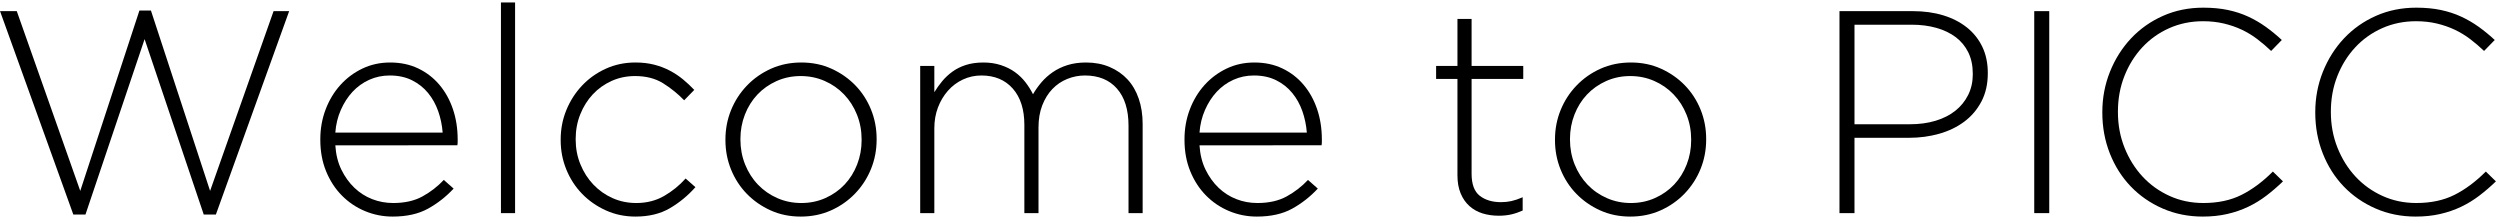
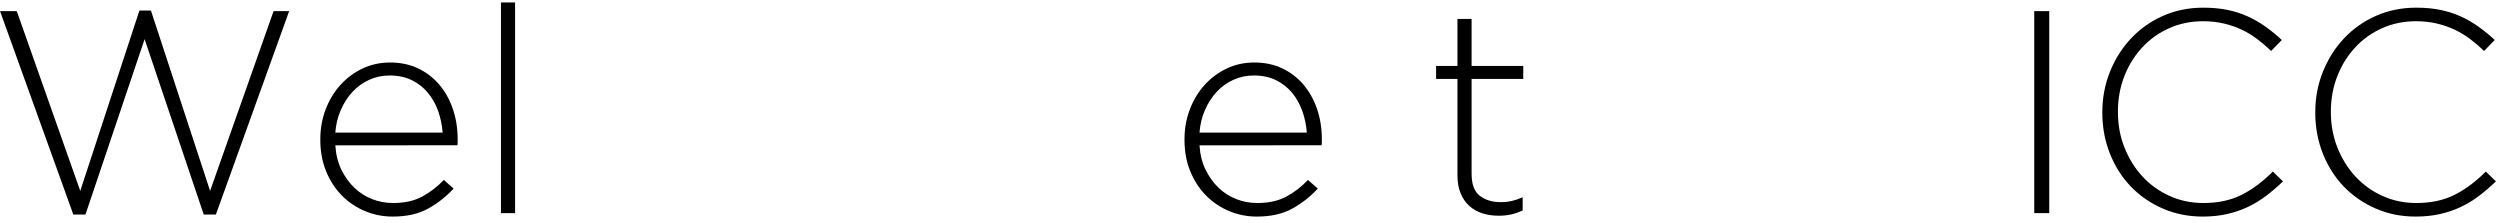
<svg xmlns="http://www.w3.org/2000/svg" version="1.1" x="0px" y="0px" width="370px" height="33px" viewBox="-0.006 -0.368 370 33" enable-background="new -0.006 -0.368 370 33" xml:space="preserve">
  <defs>
</defs>
  <path d="M31.943,31.387h-1.794L21.395,5.423l-8.754,25.964h-1.794L0,1.281h2.477l9.395,26.605l8.754-26.69h1.708l8.754,26.69  l9.395-26.605h2.306L31.943,31.387z" />
  <path d="M50.521,24.75c0.514,1.048,1.156,1.94,1.927,2.677c0.771,0.737,1.648,1.296,2.633,1.679s2.02,0.573,3.104,0.573  c1.712,0,3.161-0.327,4.346-0.982c1.185-0.654,2.234-1.466,3.147-2.434l1.452,1.281c-1.111,1.196-2.373,2.185-3.785,2.968  s-3.16,1.174-5.243,1.174c-1.427,0-2.789-0.271-4.088-0.811c-1.298-0.541-2.44-1.309-3.424-2.306  c-0.985-0.996-1.762-2.192-2.333-3.587c-0.571-1.395-0.856-2.947-0.856-4.655v-0.085c0-1.565,0.263-3.039,0.79-4.42  c0.526-1.381,1.252-2.583,2.178-3.608c0.925-1.025,2.014-1.836,3.267-2.435c1.252-0.598,2.619-0.896,4.1-0.896  c1.538,0,2.918,0.292,4.143,0.875c1.224,0.583,2.27,1.388,3.139,2.413c0.868,1.025,1.538,2.228,2.007,3.608  c0.47,1.381,0.705,2.883,0.705,4.505v0.085c0,0.143,0,0.271,0,0.384c0,0.085-0.015,0.214-0.043,0.384H49.622  C49.707,22.498,50.007,23.703,50.521,24.75z M65.508,19.259c-0.086-1.11-0.308-2.17-0.664-3.181c-0.357-1.01-0.857-1.907-1.499-2.69  c-0.643-0.783-1.435-1.409-2.377-1.879c-0.942-0.47-2.041-0.705-3.297-0.705c-1.085,0-2.098,0.214-3.04,0.641  c-0.942,0.427-1.763,1.019-2.462,1.772c-0.699,0.754-1.278,1.651-1.734,2.69c-0.457,1.04-0.728,2.156-0.813,3.352H65.508z" />
  <path d="M74.134,31.174V0h2.092v31.174H74.134z" />
-   <path d="M99.137,30.448c-1.409,0.826-3.11,1.238-5.103,1.238c-1.566,0-3.025-0.306-4.377-0.918  c-1.353-0.612-2.525-1.431-3.518-2.456c-0.993-1.025-1.769-2.221-2.327-3.587c-0.559-1.367-0.838-2.818-0.838-4.356v-0.085  c0-1.537,0.279-2.989,0.838-4.356c0.559-1.366,1.334-2.576,2.327-3.629c0.993-1.053,2.166-1.886,3.518-2.499  c1.352-0.612,2.811-0.918,4.377-0.918c1.025,0,1.957,0.109,2.797,0.328c0.839,0.218,1.615,0.517,2.327,0.894  c0.711,0.378,1.359,0.81,1.943,1.296c0.583,0.486,1.131,0.999,1.644,1.539l-1.495,1.538c-0.939-0.968-1.979-1.808-3.118-2.52  c-1.139-0.711-2.52-1.068-4.142-1.068c-1.253,0-2.413,0.241-3.48,0.723c-1.068,0.482-1.993,1.141-2.776,1.977  c-0.783,0.836-1.402,1.821-1.857,2.955c-0.456,1.134-0.684,2.352-0.684,3.656v0.084c0,1.304,0.235,2.53,0.705,3.677  c0.47,1.148,1.11,2.147,1.922,2.998s1.758,1.516,2.84,1.998c1.082,0.482,2.249,0.723,3.502,0.723c1.537,0,2.91-0.348,4.121-1.046  c1.21-0.697,2.27-1.559,3.182-2.583l1.452,1.281C101.806,28.583,100.546,29.623,99.137,30.448z" />
-   <path d="M128.902,24.64c-0.555,1.367-1.338,2.577-2.349,3.63c-1.011,1.054-2.199,1.886-3.566,2.498  c-1.366,0.612-2.861,0.918-4.484,0.918c-1.623,0-3.111-0.306-4.462-0.918c-1.353-0.612-2.527-1.431-3.523-2.456  s-1.772-2.221-2.327-3.587c-0.555-1.367-0.833-2.818-0.833-4.356v-0.085c0-1.537,0.277-2.989,0.833-4.356  c0.555-1.366,1.338-2.576,2.349-3.629c1.01-1.053,2.199-1.886,3.566-2.499c1.367-0.612,2.861-0.918,4.484-0.918  s3.11,0.306,4.462,0.918c1.352,0.613,2.526,1.431,3.523,2.456c0.996,1.025,1.772,2.221,2.327,3.587  c0.555,1.366,0.833,2.818,0.833,4.355v0.085C129.735,21.822,129.457,23.273,128.902,24.64z M127.514,20.284  c0-1.304-0.229-2.529-0.687-3.677c-0.458-1.147-1.094-2.146-1.91-2.997s-1.774-1.517-2.875-1.999  c-1.102-0.481-2.282-0.723-3.54-0.723c-1.288,0-2.482,0.249-3.583,0.744c-1.102,0.497-2.046,1.163-2.833,1.999  s-1.402,1.821-1.845,2.955c-0.443,1.134-0.665,2.338-0.665,3.613v0.084c0,1.304,0.229,2.53,0.687,3.677  c0.458,1.148,1.093,2.147,1.909,2.998s1.773,1.516,2.875,1.998c1.101,0.482,2.281,0.723,3.54,0.723c1.287,0,2.481-0.248,3.583-0.744  c1.101-0.496,2.045-1.162,2.832-1.998s1.402-1.821,1.845-2.955c0.443-1.134,0.666-2.338,0.666-3.614V20.284z" />
-   <path d="M167.015,31.174V18.234c0-2.363-0.569-4.191-1.708-5.487c-1.139-1.295-2.719-1.943-4.74-1.943  c-0.911,0-1.787,0.171-2.626,0.513c-0.84,0.342-1.573,0.84-2.199,1.495c-0.627,0.655-1.125,1.459-1.495,2.413  c-0.37,0.955-0.555,2.043-0.555,3.267v12.683h-2.093V18.106c0-2.277-0.57-4.063-1.708-5.359c-1.14-1.295-2.69-1.943-4.655-1.943  c-0.968,0-1.879,0.2-2.733,0.598c-0.854,0.399-1.595,0.954-2.22,1.666c-0.627,0.712-1.118,1.537-1.474,2.477  s-0.534,1.964-0.534,3.075v12.555h-2.092V9.395h2.092v3.886c0.342-0.569,0.733-1.117,1.174-1.644  c0.441-0.526,0.946-0.996,1.516-1.409c0.569-0.413,1.231-0.74,1.986-0.982c0.754-0.241,1.615-0.363,2.583-0.363  c0.94,0,1.8,0.128,2.583,0.384s1.474,0.598,2.071,1.025s1.117,0.925,1.559,1.495c0.441,0.57,0.818,1.167,1.132,1.793  c0.342-0.598,0.754-1.181,1.238-1.751c0.483-0.569,1.046-1.074,1.687-1.516s1.367-0.79,2.178-1.046  c0.812-0.256,1.73-0.384,2.755-0.384c1.281,0,2.44,0.221,3.48,0.662c1.039,0.442,1.922,1.054,2.647,1.836  c0.727,0.783,1.281,1.737,1.666,2.861c0.384,1.125,0.576,2.37,0.576,3.736v13.196H167.015z" />
  <path d="M178.419,24.75c0.514,1.048,1.156,1.94,1.927,2.677s1.648,1.296,2.634,1.679c0.984,0.382,2.019,0.573,3.104,0.573  c1.713,0,3.161-0.327,4.346-0.982c1.186-0.654,2.234-1.466,3.147-2.434l1.452,1.281c-1.111,1.196-2.373,2.185-3.785,2.968  c-1.413,0.783-3.16,1.174-5.243,1.174c-1.427,0-2.789-0.271-4.088-0.811c-1.298-0.541-2.44-1.309-3.424-2.306  c-0.985-0.996-1.763-2.192-2.333-3.587c-0.571-1.395-0.856-2.947-0.856-4.655v-0.085c0-1.565,0.263-3.039,0.79-4.42  c0.526-1.381,1.253-2.583,2.178-3.608s2.015-1.836,3.268-2.435c1.252-0.598,2.619-0.896,4.1-0.896c1.537,0,2.918,0.292,4.142,0.875  c1.225,0.583,2.271,1.388,3.14,2.413c0.867,1.025,1.537,2.228,2.007,3.608c0.47,1.381,0.704,2.883,0.704,4.505v0.085  c0,0.143,0,0.271,0,0.384c0,0.085-0.015,0.214-0.042,0.384H177.52C177.606,22.498,177.906,23.703,178.419,24.75z M193.406,19.259  c-0.086-1.11-0.308-2.17-0.663-3.181c-0.357-1.01-0.857-1.907-1.499-2.69c-0.643-0.783-1.435-1.409-2.377-1.879  c-0.942-0.47-2.041-0.705-3.297-0.705c-1.085,0-2.098,0.214-3.04,0.641c-0.942,0.427-1.763,1.019-2.462,1.772  c-0.699,0.754-1.278,1.651-1.734,2.69c-0.456,1.04-0.728,2.156-0.813,3.352H193.406z" />
  <path d="M223.662,31.366c-0.556,0.128-1.175,0.192-1.857,0.192c-0.854,0-1.651-0.114-2.392-0.342  c-0.741-0.228-1.388-0.59-1.943-1.089c-0.555-0.498-0.989-1.124-1.302-1.879c-0.314-0.754-0.471-1.644-0.471-2.669V11.316h-3.159  V9.395h3.159v-6.96h2.093v6.96h7.645v1.922h-7.645v14.017c0,1.563,0.406,2.656,1.217,3.281c0.812,0.625,1.858,0.937,3.14,0.937  c0.54,0,1.053-0.054,1.537-0.162c0.483-0.107,1.039-0.295,1.665-0.564v1.964C224.779,31.046,224.216,31.238,223.662,31.366z" />
-   <path d="M251.675,24.64c-0.556,1.367-1.339,2.577-2.349,3.63c-1.012,1.054-2.2,1.886-3.566,2.498s-2.861,0.918-4.483,0.918  c-1.623,0-3.111-0.306-4.463-0.918c-1.353-0.612-2.527-1.431-3.523-2.456c-0.997-1.025-1.772-2.221-2.327-3.587  c-0.555-1.367-0.833-2.818-0.833-4.356v-0.085c0-1.537,0.278-2.989,0.833-4.356c0.555-1.366,1.338-2.576,2.349-3.629  s2.199-1.886,3.565-2.499c1.367-0.612,2.861-0.918,4.484-0.918s3.11,0.306,4.463,0.918c1.352,0.613,2.526,1.431,3.522,2.456  s1.772,2.221,2.328,3.587c0.555,1.366,0.832,2.818,0.832,4.355v0.085C252.507,21.822,252.23,23.273,251.675,24.64z M250.287,20.284  c0-1.304-0.229-2.529-0.687-3.677c-0.457-1.147-1.094-2.146-1.909-2.997s-1.773-1.517-2.875-1.999  c-1.102-0.481-2.281-0.723-3.539-0.723c-1.288,0-2.482,0.249-3.584,0.744c-1.102,0.497-2.045,1.163-2.832,1.999  s-1.402,1.821-1.845,2.955c-0.443,1.134-0.665,2.338-0.665,3.613v0.084c0,1.304,0.229,2.53,0.687,3.677  c0.458,1.148,1.094,2.147,1.909,2.998s1.773,1.516,2.875,1.998s2.281,0.723,3.54,0.723c1.287,0,2.481-0.248,3.583-0.744  c1.102-0.496,2.045-1.162,2.832-1.998s1.402-1.821,1.845-2.955c0.443-1.134,0.665-2.338,0.665-3.614V20.284z" />
-   <path d="M293.248,14.647c-0.627,1.196-1.474,2.192-2.541,2.989c-1.068,0.797-2.307,1.395-3.716,1.793  c-1.409,0.399-2.897,0.598-4.462,0.598h-8.071v11.146h-2.221V1.281h10.847c1.65,0,3.152,0.207,4.505,0.619  c1.353,0.413,2.52,1.011,3.502,1.794c0.982,0.783,1.744,1.737,2.285,2.861c0.54,1.125,0.812,2.413,0.812,3.865v0.085  C294.187,12.071,293.873,13.452,293.248,14.647z M291.966,10.547c0-1.202-0.222-2.254-0.662-3.157  c-0.441-0.902-1.062-1.653-1.857-2.255c-0.798-0.601-1.751-1.06-2.861-1.375s-2.335-0.472-3.673-0.472h-8.455v14.733h8.199  c1.395,0,2.661-0.171,3.801-0.515c1.138-0.344,2.113-0.837,2.925-1.482s1.444-1.425,1.9-2.341c0.455-0.917,0.684-1.933,0.684-3.049  V10.547z" />
  <path d="M301.062,31.174V1.281h2.221v29.893H301.062z" />
  <path d="M335.417,28.59c-0.84,0.641-1.736,1.189-2.69,1.644c-0.954,0.456-1.985,0.812-3.096,1.067  c-1.11,0.256-2.32,0.384-3.63,0.384c-2.136,0-4.114-0.399-5.936-1.195c-1.822-0.797-3.396-1.886-4.719-3.267  c-1.324-1.38-2.356-3.011-3.097-4.89s-1.11-3.886-1.11-6.021v-0.085c0-2.106,0.377-4.1,1.132-5.979  c0.754-1.879,1.794-3.523,3.117-4.933c1.324-1.409,2.896-2.52,4.719-3.331c1.822-0.811,3.815-1.217,5.979-1.217  c1.338,0,2.548,0.114,3.63,0.341c1.082,0.229,2.086,0.555,3.011,0.982s1.794,0.933,2.605,1.516s1.602,1.231,2.37,1.943l-1.58,1.623  c-0.655-0.626-1.339-1.21-2.05-1.751c-0.712-0.541-1.474-1.004-2.285-1.388s-1.694-0.69-2.647-0.918  c-0.954-0.228-1.985-0.342-3.096-0.342c-1.794,0-3.459,0.342-4.997,1.025c-1.537,0.684-2.868,1.63-3.992,2.84  c-1.125,1.21-2.008,2.626-2.648,4.249c-0.64,1.623-0.96,3.374-0.96,5.253v0.085c0,1.879,0.326,3.637,0.981,5.274  c0.655,1.637,1.544,3.061,2.669,4.271s2.456,2.164,3.993,2.861c1.537,0.698,3.203,1.046,4.996,1.046  c2.164,0,4.043-0.398,5.638-1.196c1.594-0.797,3.146-1.95,4.654-3.459l1.495,1.452C337.075,27.245,336.256,27.95,335.417,28.59z" />
  <path d="M366.932,28.59c-0.84,0.641-1.736,1.189-2.69,1.644c-0.954,0.456-1.985,0.812-3.096,1.067  c-1.11,0.256-2.32,0.384-3.63,0.384c-2.136,0-4.114-0.399-5.936-1.195c-1.822-0.797-3.396-1.886-4.719-3.267  c-1.324-1.38-2.356-3.011-3.097-4.89s-1.11-3.886-1.11-6.021v-0.085c0-2.106,0.377-4.1,1.132-5.979  c0.754-1.879,1.794-3.523,3.117-4.933c1.324-1.409,2.896-2.52,4.719-3.331c1.822-0.811,3.815-1.217,5.979-1.217  c1.338,0,2.548,0.114,3.63,0.341c1.082,0.229,2.086,0.555,3.011,0.982s1.794,0.933,2.605,1.516s1.602,1.231,2.37,1.943l-1.58,1.623  c-0.655-0.626-1.339-1.21-2.05-1.751c-0.712-0.541-1.474-1.004-2.285-1.388s-1.694-0.69-2.647-0.918  c-0.954-0.228-1.985-0.342-3.096-0.342c-1.794,0-3.459,0.342-4.997,1.025c-1.537,0.684-2.868,1.63-3.992,2.84  c-1.125,1.21-2.008,2.626-2.648,4.249c-0.64,1.623-0.96,3.374-0.96,5.253v0.085c0,1.879,0.326,3.637,0.981,5.274  c0.655,1.637,1.544,3.061,2.669,4.271s2.456,2.164,3.993,2.861c1.537,0.698,3.203,1.046,4.996,1.046  c2.164,0,4.043-0.398,5.638-1.196c1.594-0.797,3.146-1.95,4.654-3.459l1.495,1.452C368.59,27.245,367.772,27.95,366.932,28.59z" />
</svg>